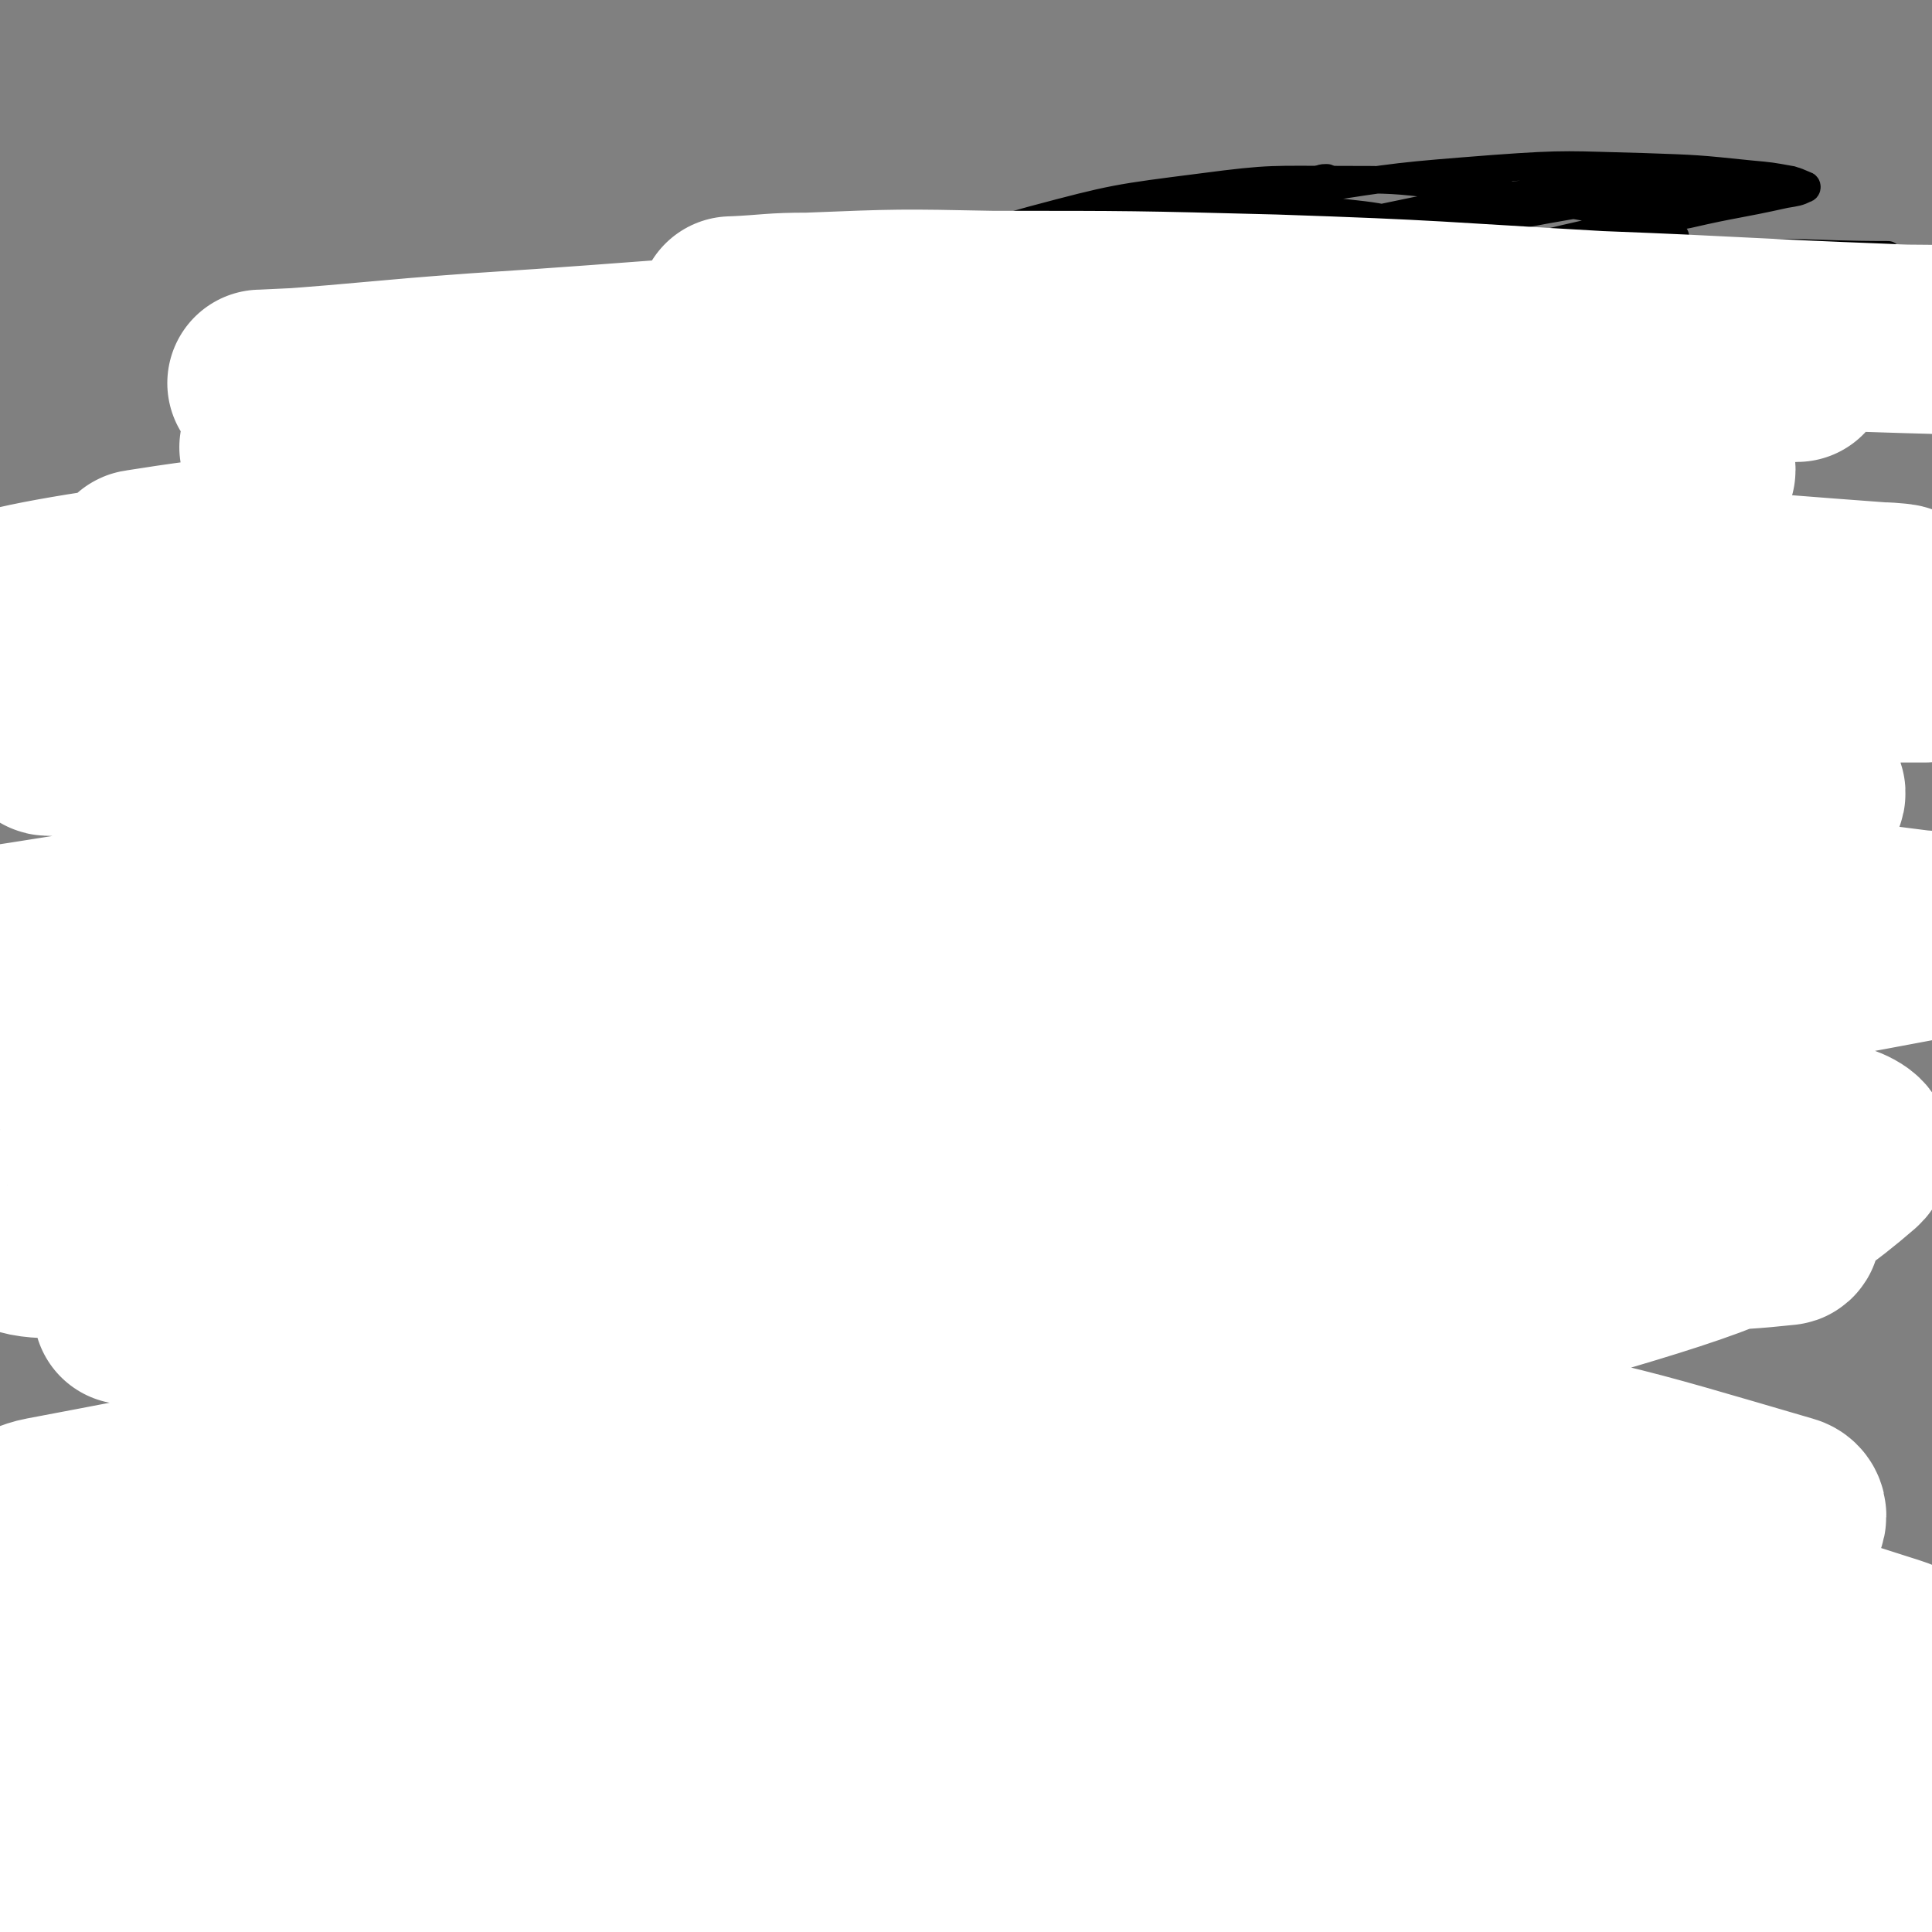
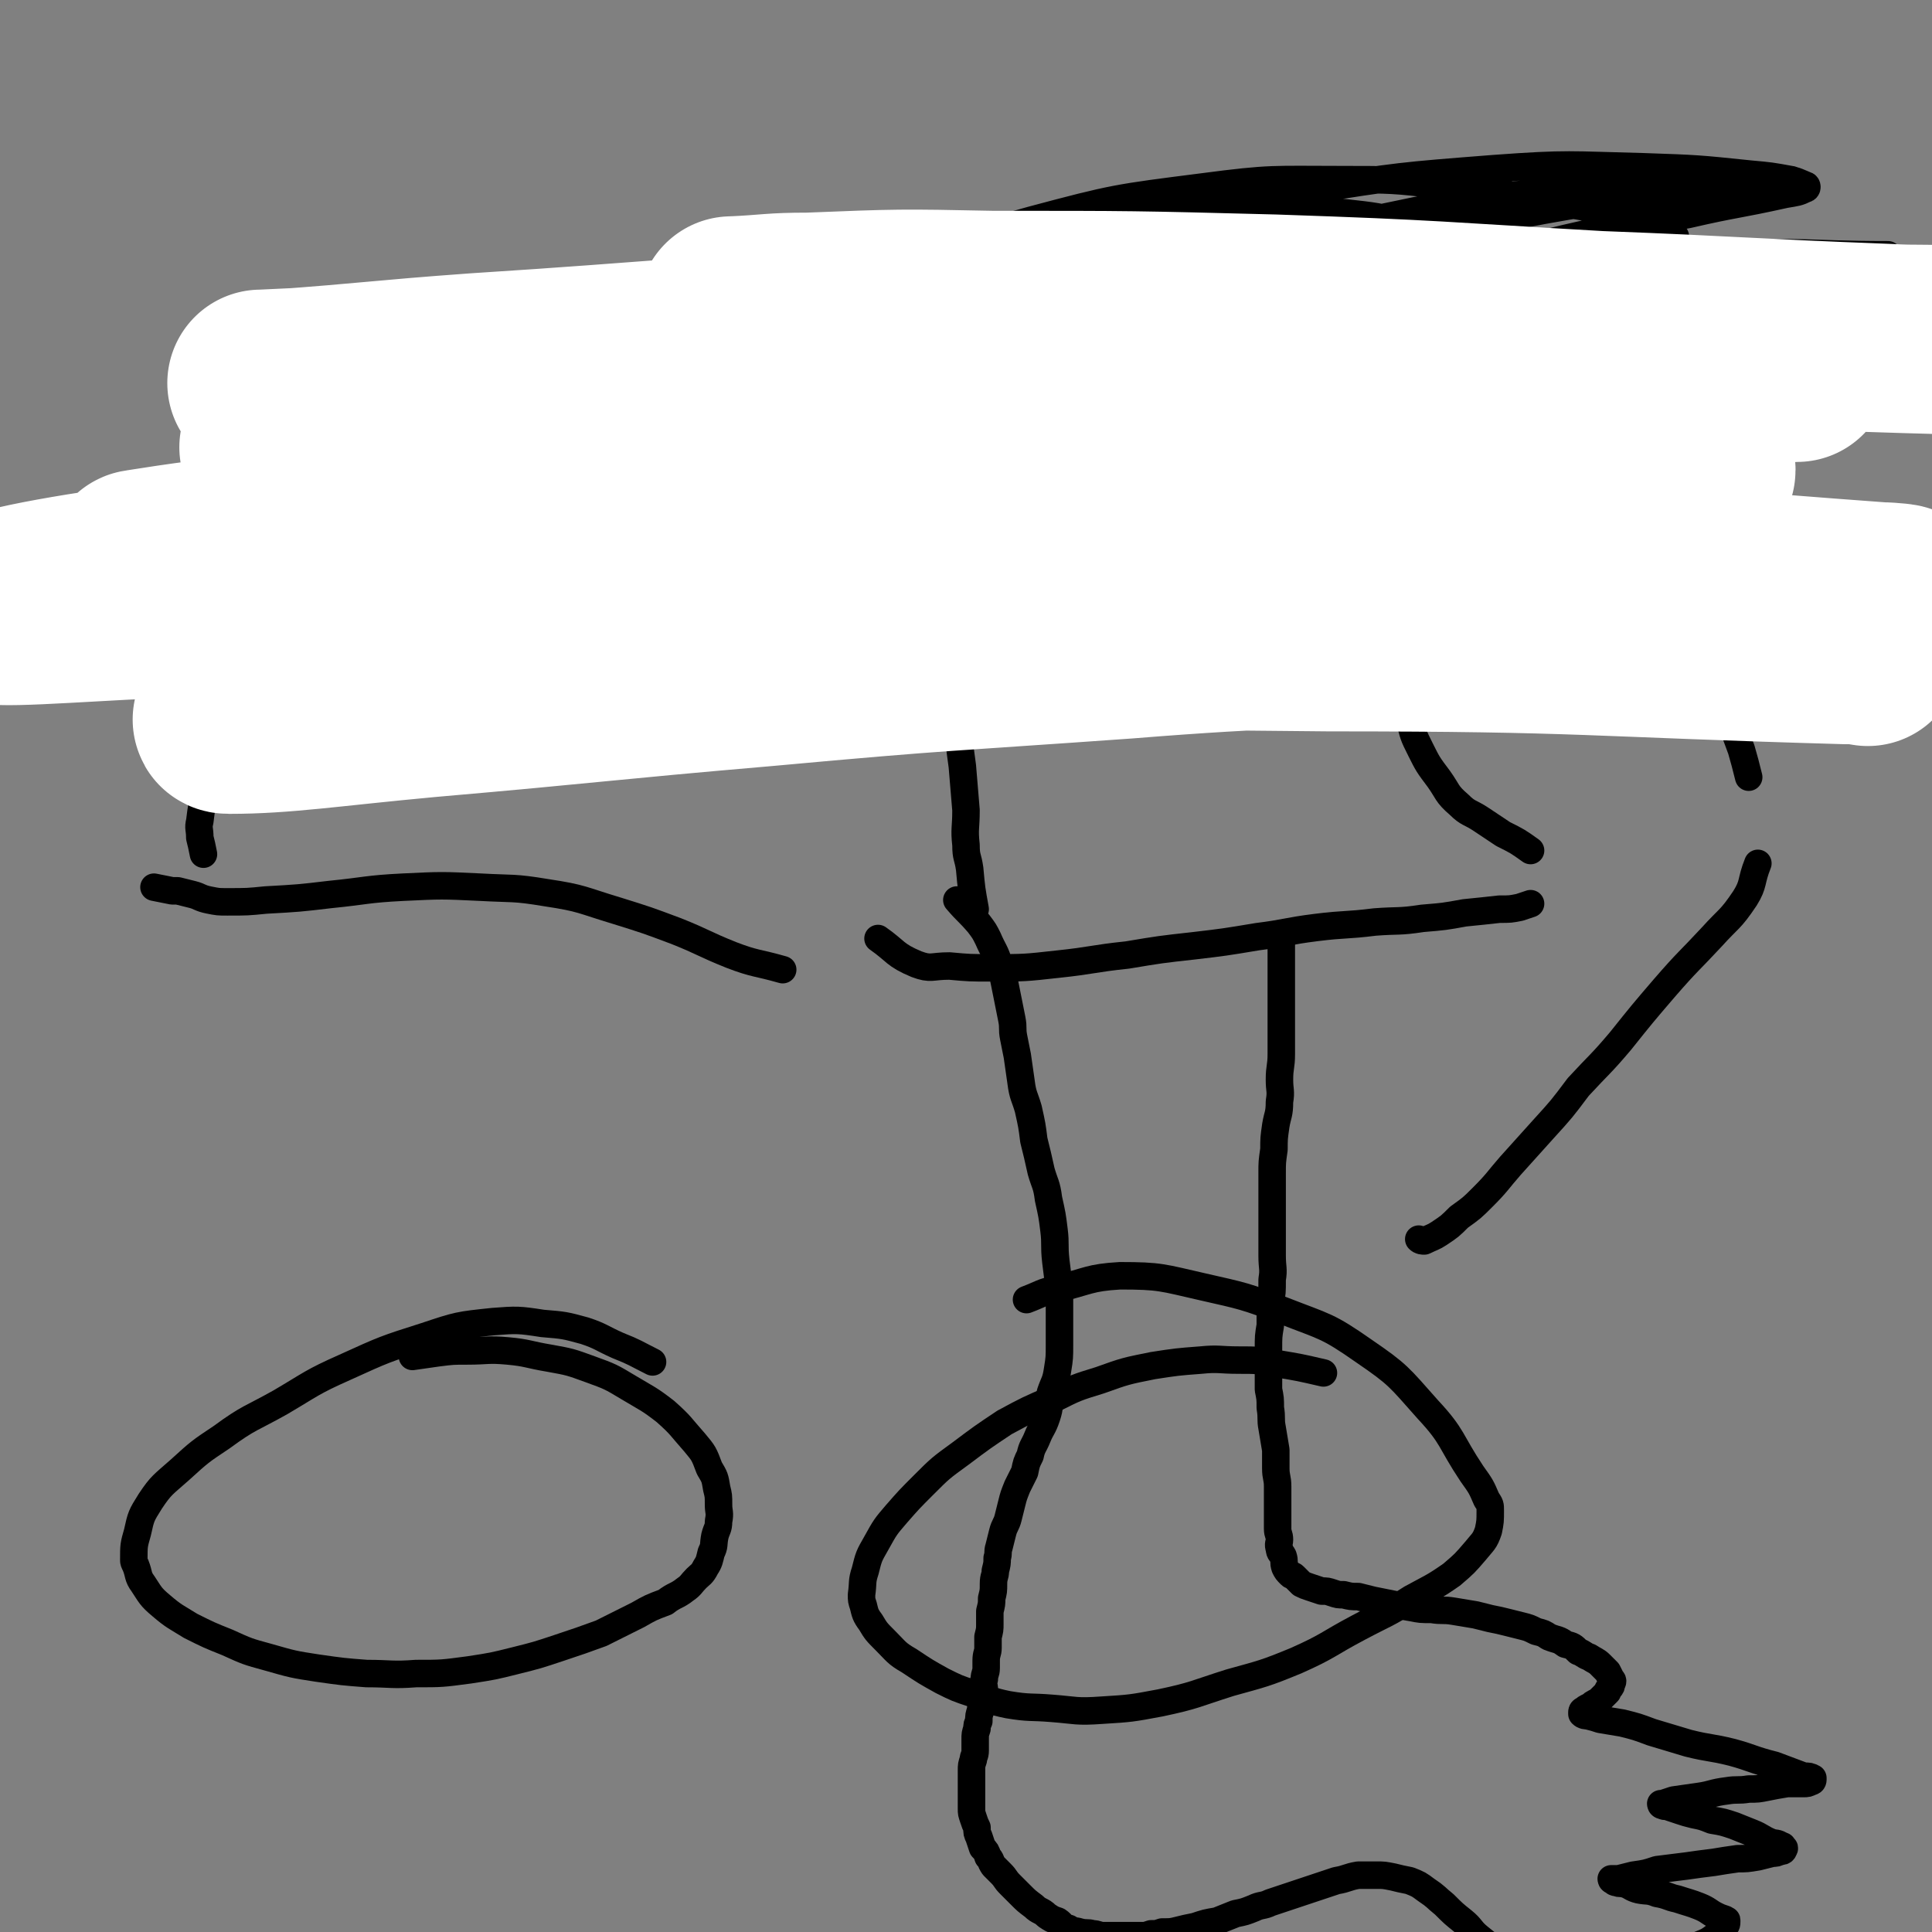
<svg xmlns="http://www.w3.org/2000/svg" viewBox="0 0 1054 1054" version="1.1">
  <rect x="0" y="0" width="1054" height="1054" fill="#808080" stroke="none" />
  <g fill="none" stroke="#000000" stroke-width="15" stroke-linecap="round" stroke-linejoin="round">
-     <path d="M212,456c0,0 0,0 0,0 0,0 0,0 0,0 0,0 0,0 0,0 0,0 0,0 0,0 0,0 0,0 0,0 0,0 0,0 0,0 5,8 6,7 10,15 2,4 1,5 1,10 0,5 0,5 0,10 0,7 1,7 1,14 0,7 0,7 0,13 0,8 0,8 0,15 0,7 0,7 0,14 0,7 1,7 2,14 0,8 0,8 1,16 0,8 1,8 2,17 1,12 1,12 2,23 0,11 0,11 0,22 1,12 1,12 1,23 0,10 0,10 0,21 0,8 1,8 1,17 0,8 0,8 0,16 0,6 0,6 0,12 0,7 -1,7 -1,14 -1,8 -1,8 -1,17 -1,7 0,7 -1,15 -1,8 -1,8 -2,16 -1,6 -1,6 -2,12 -1,6 -1,6 -2,12 -1,5 -1,5 -2,10 -1,6 -1,6 -3,12 -1,6 -1,6 -2,11 -1,5 -1,5 -3,10 -1,5 -1,5 -3,10 -1,4 -1,4 -2,9 -2,4 -1,4 -3,8 -1,4 -1,4 -3,8 -2,5 -2,5 -4,9 -2,4 -3,4 -5,8 -2,2 -2,2 -4,5 -2,4 -2,5 -5,9 -3,4 -4,3 -8,8 -3,4 -3,4 -6,8 -4,5 -4,5 -7,9 -3,5 -4,5 -7,9 -2,4 -2,4 -4,8 -3,3 -3,3 -5,7 -2,2 -2,3 -4,5 -2,3 -2,3 -4,5 -2,2 -2,1 -4,3 -2,1 -2,1 -3,3 -1,1 0,1 -1,2 -1,1 -1,1 -2,2 -1,1 -1,1 -3,2 -1,1 -1,1 -3,3 -1,1 -2,1 -3,2 -2,2 -2,2 -3,3 -2,2 -3,2 -4,4 -2,1 -2,2 -3,3 -2,2 -2,1 -4,3 -1,1 -1,1 -3,2 -1,0 -1,1 -2,1 -1,0 -1,0 -2,0 -2,0 -2,0 -3,0 -1,0 -1,0 -1,0 -2,-1 -2,0 -4,-1 -1,-2 -1,-2 -1,-5 -2,-5 -2,-5 -3,-10 -2,-7 -2,-7 -3,-15 -1,-5 -1,-5 -2,-10 -1,-4 -1,-4 -3,-7 -1,-3 -1,-3 -3,-4 -1,-1 -2,-1 -3,-2 -1,0 -1,0 -2,0 -1,1 -1,1 -2,2 -6,5 -6,5 -12,11 -9,8 -9,7 -17,16 -6,8 -5,8 -10,16 -4,7 -5,7 -8,14 -3,4 -3,4 -5,10 -1,3 -1,3 -2,7 0,3 0,3 0,6 0,1 0,1 2,3 2,3 2,3 5,5 4,3 4,3 9,6 5,3 5,3 11,6 4,1 4,1 8,1 8,1 8,1 16,1 6,1 6,1 11,0 7,-1 7,-1 13,-3 7,-2 7,-2 14,-5 6,-2 6,-2 11,-5 5,-3 5,-3 9,-5 4,-2 4,-2 8,-4 1,-1 1,-2 2,-3 1,-1 1,0 2,-1 0,0 0,0 0,-1 0,0 0,0 0,0 -1,1 -1,1 -2,2 -2,2 -2,2 -5,5 -3,3 -3,3 -6,7 -4,4 -4,4 -6,8 -3,4 -3,4 -4,9 -2,3 -2,3 -3,7 0,3 0,3 1,5 0,2 0,2 1,3 2,1 2,1 5,1 5,0 5,0 10,-1 10,-1 10,-1 19,-3 11,-3 11,-3 22,-8 9,-4 10,-4 18,-10 9,-5 8,-6 16,-12 5,-4 4,-5 9,-9 4,-4 5,-3 8,-7 1,-1 1,-2 2,-3 0,-1 1,-1 1,-1 0,0 0,0 0,0 -1,1 -1,0 -2,1 -2,1 -2,1 -3,3 -2,2 -2,2 -4,5 -2,3 -2,3 -3,6 -1,3 -1,3 -2,6 0,2 0,2 0,4 0,1 0,1 0,3 0,1 0,1 1,2 1,0 1,0 2,0 3,0 3,0 5,-1 5,-1 5,-1 9,-4 6,-3 5,-4 11,-8 5,-4 6,-3 11,-8 5,-5 5,-5 9,-10 4,-5 4,-5 8,-10 3,-4 3,-4 5,-9 2,-3 2,-4 4,-7 1,-3 1,-2 2,-5 1,-1 0,-1 0,-2 0,-1 0,-1 0,-1 0,0 0,1 0,1 0,1 -1,1 -1,2 -1,3 -1,3 -2,6 -1,6 -2,6 -2,12 -1,7 0,7 0,15 0,8 0,8 1,15 1,7 1,7 3,14 1,6 1,6 3,11 1,4 2,4 5,8 2,3 1,4 4,6 3,3 3,3 6,4 2,0 3,0 5,-1 3,0 3,0 6,-2 6,-1 6,-1 11,-4 6,-3 6,-3 11,-8 6,-5 6,-5 12,-11 5,-5 5,-5 10,-11 5,-6 5,-6 9,-12 3,-6 3,-6 6,-12 3,-6 3,-6 5,-12 1,-4 1,-4 2,-9 2,-5 2,-4 3,-9 1,-4 1,-4 1,-8 1,-3 1,-3 1,-6 0,-3 0,-3 0,-6 0,-1 0,-1 0,-2 0,-2 0,-2 -1,-4 -1,-2 -1,-2 -2,-5 -1,-2 -1,-2 -2,-5 -1,-3 -1,-3 -3,-5 -1,-3 -1,-3 -3,-5 -1,-3 -1,-3 -3,-5 -1,-3 -2,-3 -3,-5 -2,-3 -2,-3 -3,-5 -2,-3 -2,-3 -4,-5 -2,-3 -2,-3 -3,-5 -2,-3 -2,-3 -4,-5 -1,-2 -1,-2 -2,-4 -1,-3 -1,-3 -2,-5 -2,-4 -3,-4 -4,-8 -1,-3 -1,-3 -1,-7 -1,-5 -1,-5 -2,-10 -1,-4 -1,-4 -2,-8 -1,-5 -2,-5 -2,-10 -1,-5 1,-6 0,-11 0,-5 -1,-5 -2,-10 -1,-5 -1,-5 -1,-10 -1,-6 -1,-6 -1,-12 -1,-7 -1,-7 -1,-13 0,-6 0,-6 0,-13 0,-7 0,-7 0,-15 0,-8 1,-8 2,-16 1,-7 1,-7 2,-15 1,-7 0,-7 1,-14 0,-7 0,-7 1,-15 0,-7 1,-7 2,-15 1,-7 1,-7 2,-14 1,-7 1,-7 2,-15 1,-8 1,-8 2,-16 1,-8 1,-8 2,-16 2,-7 1,-7 2,-14 1,-7 2,-7 2,-15 1,-6 1,-6 1,-13 0,-5 -1,-5 0,-10 1,-7 2,-7 4,-14 1,-8 0,-8 2,-17 2,-8 3,-7 6,-15 2,-8 1,-8 3,-16 2,-7 3,-7 5,-14 3,-7 3,-7 6,-13 3,-6 3,-6 6,-12 3,-6 3,-6 7,-12 4,-6 5,-6 10,-12 " />
    <path d="M522,491c0,0 0,0 0,0 0,0 0,0 0,0 0,0 0,0 0,0 0,0 0,0 0,0 0,0 0,0 0,0 0,0 0,0 0,0 6,7 6,6 12,13 3,4 3,4 5,8 3,7 4,7 6,14 2,5 2,5 3,10 1,5 1,5 2,10 1,5 1,5 2,10 1,5 0,5 1,10 1,5 1,5 2,10 1,7 1,7 2,14 1,8 2,8 4,15 2,9 2,9 3,17 2,8 2,8 4,17 2,7 3,7 4,15 2,9 2,9 3,17 1,8 0,8 1,17 1,8 1,8 2,16 0,8 0,8 0,16 0,7 0,7 0,14 0,6 0,7 -1,13 -1,7 -2,7 -4,13 -1,7 0,7 -2,13 -2,6 -3,6 -5,11 -2,5 -3,5 -4,10 -2,4 -2,4 -3,9 -2,4 -2,4 -4,8 -2,5 -2,5 -3,9 -1,4 -1,4 -2,8 -1,4 -2,4 -3,8 -1,4 -1,4 -2,8 -1,3 0,3 -1,6 0,3 0,3 -1,7 0,3 -1,3 -1,7 0,4 0,4 -1,8 0,3 0,3 -1,7 0,3 0,3 0,7 0,3 0,3 -1,7 0,3 0,3 0,6 0,3 -1,3 -1,7 0,2 0,2 0,4 0,3 -1,3 -1,6 -1,3 0,3 0,6 0,3 0,3 -1,6 0,2 -1,2 -1,5 -1,3 -1,3 -1,6 -1,2 -1,2 -1,4 -1,3 -1,3 -1,6 0,3 0,3 0,6 0,3 -1,3 -1,5 -1,3 -1,3 -1,6 0,3 0,3 0,6 0,3 0,3 0,6 0,2 0,2 0,4 0,2 0,2 0,5 0,2 0,2 1,5 1,3 1,3 2,5 0,3 0,3 1,5 1,3 1,3 2,6 2,2 2,2 3,5 2,2 1,2 3,5 2,2 2,2 4,4 3,3 2,3 5,6 3,3 3,3 6,6 3,3 3,3 7,6 3,3 4,2 7,5 3,2 3,2 6,3 3,2 2,3 6,4 3,2 3,1 6,2 4,1 4,0 7,1 3,0 3,1 6,1 3,0 3,0 6,0 2,0 2,0 5,0 2,0 2,0 5,0 2,0 2,0 5,0 2,0 2,0 5,-1 3,0 3,0 6,-1 5,0 5,0 9,-1 4,-1 4,-1 9,-2 6,-2 6,-2 12,-3 5,-2 5,-2 10,-4 5,-1 5,-1 10,-3 4,-2 5,-1 9,-3 6,-2 6,-2 12,-4 6,-2 6,-2 12,-4 6,-2 6,-2 12,-4 6,-1 6,-2 12,-3 5,0 5,0 10,0 4,0 4,0 9,1 4,1 4,1 9,2 5,2 5,2 9,5 6,4 5,4 10,8 5,5 5,5 10,9 5,4 4,5 9,9 5,4 5,4 10,8 6,3 6,3 12,6 8,2 8,3 16,4 8,1 8,1 17,1 8,0 8,0 16,-1 9,-1 9,-1 18,-3 9,-2 9,-2 17,-5 7,-3 7,-3 14,-6 5,-2 5,-2 9,-5 3,-2 3,-2 4,-4 2,-2 2,-2 2,-4 0,-1 0,0 -1,-1 -3,-1 -3,-1 -5,-2 -4,-2 -4,-3 -9,-5 -5,-2 -6,-2 -12,-4 -5,-1 -5,-2 -11,-3 -5,-2 -5,-1 -10,-2 -4,-1 -4,-2 -7,-3 -3,-1 -3,0 -5,-1 -1,0 -1,0 -2,-1 -1,0 -1,-1 -1,-1 0,0 0,0 1,0 1,0 1,0 3,0 4,-1 4,-1 8,-2 7,-1 7,-1 13,-3 8,-1 8,-1 16,-2 7,-1 7,-1 15,-2 6,-1 6,-1 13,-2 5,0 5,0 11,-1 4,-1 4,-1 8,-2 2,0 2,0 4,-1 1,0 2,0 2,-1 1,-1 0,-1 0,-1 -1,-1 0,-1 -1,-1 -3,-2 -3,-1 -6,-2 -5,-2 -5,-3 -10,-5 -5,-2 -5,-2 -10,-4 -6,-2 -6,-2 -12,-3 -5,-2 -5,-2 -10,-3 -4,-1 -4,-1 -7,-2 -3,-1 -3,-1 -6,-2 -2,-1 -2,0 -4,-1 -1,0 -1,-1 -1,-1 0,0 0,0 1,0 3,-1 3,-1 6,-2 7,-1 7,-1 14,-2 7,-1 7,-2 15,-3 6,-1 6,0 12,-1 5,0 5,0 10,-1 5,-1 5,-1 11,-2 4,0 4,0 9,0 2,0 2,0 4,-1 1,0 1,-1 1,-1 0,-1 0,-1 0,-1 -2,-1 -2,-1 -5,-1 -8,-3 -8,-3 -16,-6 -12,-3 -12,-4 -23,-7 -12,-3 -12,-2 -24,-5 -10,-3 -10,-3 -20,-6 -8,-3 -8,-3 -16,-5 -6,-1 -6,-1 -12,-2 -3,-1 -3,-1 -7,-2 -1,0 -2,0 -3,-1 0,0 0,0 0,-1 0,0 0,0 0,0 0,0 0,-1 1,-1 1,-1 1,-1 3,-2 2,-1 1,-1 3,-2 2,-1 2,-1 4,-3 1,-1 1,-1 3,-3 0,-1 0,-1 1,-2 1,-1 1,-1 1,-2 1,-2 1,-2 0,-3 -1,-2 -1,-2 -2,-4 -2,-2 -2,-2 -4,-4 -2,-2 -3,-2 -6,-4 -3,-1 -3,-2 -6,-3 -3,-3 -3,-3 -7,-4 -4,-3 -4,-2 -9,-4 -3,-2 -3,-2 -7,-3 -4,-2 -4,-2 -8,-3 -4,-1 -4,-1 -8,-2 -4,-1 -4,-1 -9,-2 -4,-1 -4,-1 -8,-2 -6,-1 -6,-1 -12,-2 -6,-1 -6,0 -12,-1 -6,0 -6,0 -11,-1 -6,-1 -6,-1 -11,-2 -5,-1 -5,-1 -10,-2 -4,-1 -4,-1 -8,-2 -4,0 -4,0 -8,-1 -3,0 -3,0 -6,-1 -3,-1 -3,-1 -6,-1 -3,-1 -3,-1 -6,-2 -3,-1 -3,-1 -5,-2 -2,-2 -2,-2 -4,-4 -1,-1 -1,0 -2,-1 -2,-2 -2,-2 -3,-4 -1,-3 0,-3 -1,-6 -1,-2 -2,-2 -2,-4 -1,-3 0,-3 0,-5 0,-3 -1,-3 -1,-6 0,-4 0,-4 0,-7 0,-3 0,-3 0,-7 0,-4 0,-4 0,-9 0,-5 -1,-5 -1,-10 0,-5 0,-5 0,-10 -1,-6 -1,-6 -2,-12 -1,-5 0,-5 -1,-11 0,-5 0,-5 -1,-10 0,-6 0,-6 0,-11 0,-6 0,-6 0,-11 0,-7 0,-7 1,-13 0,-6 0,-6 0,-12 1,-6 1,-6 1,-13 1,-6 0,-6 0,-13 0,-5 0,-5 0,-10 0,-5 0,-5 0,-10 0,-6 0,-6 0,-12 0,-7 0,-7 0,-13 0,-6 0,-6 1,-13 0,-6 0,-6 1,-13 1,-6 2,-6 2,-13 1,-6 0,-6 0,-12 0,-7 1,-7 1,-14 0,-6 0,-6 0,-11 0,-6 0,-6 0,-11 0,-5 0,-5 0,-10 0,-4 0,-4 0,-8 0,-4 0,-4 0,-7 0,-3 0,-3 0,-6 0,-2 0,-2 0,-4 0,-2 0,-2 0,-4 0,0 0,0 0,0 " />
    <path d="M722,749c0,0 0,0 0,0 0,0 0,0 0,0 0,0 0,0 0,0 -13,-3 -13,-3 -25,-5 -11,-2 -11,-2 -21,-2 -11,0 -11,-1 -21,0 -13,1 -13,1 -26,3 -15,3 -15,3 -29,8 -13,4 -13,4 -25,10 -14,6 -14,6 -27,13 -12,8 -12,8 -24,17 -11,8 -11,8 -20,17 -8,8 -8,8 -15,16 -6,7 -6,7 -11,16 -4,7 -4,7 -6,15 -2,6 -1,6 -2,13 0,3 0,3 1,6 1,4 1,5 4,9 3,5 3,5 8,10 6,6 6,7 13,11 9,6 9,6 18,11 8,4 8,4 17,7 9,3 9,4 19,6 12,2 12,1 24,2 13,1 13,2 27,1 16,-1 16,-1 32,-4 19,-4 19,-5 38,-11 18,-5 19,-5 36,-12 18,-8 17,-9 34,-18 15,-8 15,-7 29,-16 11,-6 12,-6 22,-13 7,-6 7,-6 13,-13 4,-5 5,-5 7,-11 1,-5 1,-5 1,-11 0,-3 0,-3 -2,-6 -3,-7 -3,-7 -8,-14 -12,-18 -10,-20 -24,-35 -16,-18 -16,-19 -35,-32 -20,-14 -21,-13 -44,-22 -21,-8 -22,-8 -44,-13 -22,-5 -23,-6 -45,-6 -17,1 -17,3 -34,7 -9,2 -9,3 -17,6 " />
    <path d="M356,743c0,0 0,0 0,0 0,0 0,0 0,0 -10,-5 -9,-5 -19,-9 -9,-4 -9,-5 -18,-8 -11,-3 -11,-3 -23,-4 -13,-2 -14,-2 -27,-1 -19,2 -19,2 -37,8 -22,7 -22,7 -44,17 -18,8 -18,9 -35,19 -16,9 -17,8 -32,19 -12,8 -12,8 -23,18 -9,8 -10,8 -16,17 -5,8 -5,8 -7,17 -2,7 -2,7 -2,15 0,1 0,1 1,3 2,5 1,6 4,10 4,6 4,7 10,12 7,6 8,6 16,11 10,5 10,5 20,9 11,5 11,5 22,8 14,4 14,4 27,6 14,2 14,2 27,3 13,0 14,1 27,0 14,0 14,0 29,-2 13,-2 13,-2 25,-5 12,-3 12,-3 24,-7 12,-4 12,-4 23,-8 10,-5 10,-5 20,-10 7,-4 7,-4 15,-7 5,-4 6,-3 11,-7 3,-2 3,-3 6,-6 2,-2 3,-2 5,-6 2,-3 2,-4 3,-8 2,-4 1,-4 2,-9 1,-4 2,-4 2,-8 1,-5 0,-5 0,-9 0,-5 0,-5 -1,-9 -1,-6 -1,-6 -4,-11 -3,-8 -3,-8 -8,-14 -8,-9 -7,-9 -16,-17 -9,-7 -10,-7 -20,-13 -10,-6 -10,-6 -21,-10 -11,-4 -11,-4 -22,-6 -12,-2 -12,-3 -23,-4 -11,-1 -11,0 -22,0 -8,0 -8,0 -16,1 -7,1 -7,1 -14,2 " />
    <path d="M959,471c0,0 0,0 0,0 0,0 0,0 0,0 0,0 0,0 0,0 0,0 0,0 0,0 -4,10 -2,11 -7,19 -8,12 -9,11 -18,21 -13,14 -13,13 -26,28 -12,14 -12,14 -24,29 -11,13 -11,12 -23,25 -9,12 -9,12 -19,23 -9,10 -9,10 -18,20 -7,8 -7,9 -15,17 -6,6 -6,6 -13,11 -5,5 -5,5 -11,9 -3,2 -4,2 -8,4 -1,0 -2,0 -3,-1 0,0 0,0 0,0 " />
-     <path d="M765,567c0,0 0,0 0,0 0,0 0,0 0,0 0,0 0,0 0,0 0,0 0,0 0,0 0,0 0,0 0,0 -6,14 -6,14 -11,28 -4,10 -4,10 -8,20 -5,10 -5,10 -9,21 -4,10 -4,10 -8,20 -2,8 -3,8 -5,16 -2,7 -2,7 -4,15 -1,6 -2,6 -3,13 0,6 0,6 0,12 0,5 -1,5 -1,10 0,4 0,4 1,8 1,2 1,2 3,3 2,2 2,2 5,3 1,0 1,0 2,0 2,0 2,0 5,-1 4,-1 4,-1 9,-2 8,-2 8,-3 16,-6 8,-3 8,-3 17,-6 7,-4 7,-4 15,-7 7,-4 7,-4 14,-7 8,-4 8,-4 17,-8 9,-5 9,-4 18,-9 8,-3 8,-3 16,-7 6,-3 6,-4 12,-7 5,-2 5,-3 10,-5 3,-1 3,-1 6,-2 4,-2 4,-2 7,-3 " />
    <path d="M84,484c0,0 0,0 0,0 0,0 0,0 0,0 0,0 0,0 0,0 0,0 0,0 0,0 0,0 0,0 0,0 0,0 0,0 0,0 0,0 0,0 0,0 0,0 0,0 0,0 0,0 0,0 0,0 5,1 5,1 10,2 2,0 2,0 3,0 4,1 4,1 8,2 4,1 4,2 9,3 5,1 5,1 10,1 11,0 11,0 21,-1 18,-1 18,-1 35,-3 20,-2 20,-3 40,-4 21,-1 21,-1 42,0 18,1 18,0 36,3 20,3 19,4 39,10 16,5 16,5 32,11 15,6 15,7 30,13 13,5 14,4 28,8 " />
    <path d="M479,512c0,0 0,0 0,0 0,0 0,0 0,0 0,0 0,0 0,0 0,0 0,0 0,0 0,0 0,0 0,0 0,0 0,0 0,0 0,0 0,0 0,0 0,0 0,0 0,0 10,7 9,9 21,14 8,3 8,1 18,1 11,1 11,1 23,1 18,0 18,0 36,-2 19,-2 19,-3 38,-5 18,-3 18,-3 36,-5 17,-2 17,-2 35,-5 16,-2 16,-3 32,-5 16,-2 16,-1 32,-3 13,-1 13,0 26,-2 12,-1 12,-1 23,-3 10,-1 10,-1 19,-2 6,0 6,0 11,-1 3,-1 3,-1 6,-2 " />
    <path d="M111,466c0,0 0,0 0,0 0,0 0,0 0,0 0,0 0,0 0,0 -1,-5 -1,-5 -2,-9 0,-5 -1,-5 0,-9 1,-8 1,-8 3,-16 3,-9 3,-9 6,-19 4,-12 4,-12 9,-25 7,-16 8,-15 16,-31 8,-17 7,-17 15,-33 7,-16 7,-16 15,-31 5,-11 5,-11 10,-22 4,-8 4,-8 9,-16 2,-4 1,-5 4,-8 1,-1 1,-1 2,-1 0,0 0,0 0,0 " />
-     <path d="M403,547c0,0 0,0 0,0 0,0 0,0 0,0 0,0 0,0 0,0 0,0 0,0 0,0 -1,-17 -1,-17 -2,-33 -1,-15 -1,-15 -1,-29 0,-14 0,-14 0,-28 0,-15 0,-15 1,-29 1,-13 2,-13 3,-26 1,-9 1,-9 2,-19 1,-7 1,-7 3,-13 1,-5 1,-5 3,-10 1,-3 1,-3 3,-6 0,0 0,0 0,0 " />
    <path d="M532,496c0,0 0,0 0,0 0,0 0,0 0,0 0,0 0,0 0,0 -2,-11 -2,-11 -3,-22 -1,-7 -2,-6 -2,-13 -1,-9 0,-9 0,-19 -1,-12 -1,-12 -2,-24 -2,-15 -2,-15 -4,-29 -3,-18 -3,-18 -7,-35 -2,-7 -3,-7 -5,-15 " />
    <path d="M835,464c0,0 0,0 0,0 0,0 0,0 0,0 0,0 0,0 0,0 -7,-5 -7,-5 -15,-9 -6,-4 -6,-4 -12,-8 -6,-4 -7,-3 -12,-8 -7,-6 -6,-7 -11,-14 -6,-8 -6,-8 -10,-16 -4,-8 -4,-8 -6,-17 -2,-7 -1,-7 -1,-15 0,-7 0,-7 0,-13 0,-8 0,-8 1,-16 0,-7 1,-7 1,-14 0,-5 0,-5 -1,-10 " />
    <path d="M442,157c0,0 0,0 0,0 0,0 0,0 0,0 0,0 0,0 0,0 0,0 0,0 0,0 0,9 0,9 0,18 0,7 0,7 1,14 0,7 0,7 1,14 1,6 1,6 3,13 1,6 1,6 4,12 2,5 1,5 4,9 3,4 3,4 7,6 3,3 4,3 8,4 4,2 4,1 8,2 3,0 4,0 7,0 3,0 3,-1 7,-2 4,-1 4,0 7,-2 5,-2 5,-3 9,-5 3,-3 4,-2 6,-5 3,-3 3,-3 5,-7 2,-3 2,-4 3,-7 0,-4 0,-4 0,-7 0,-2 0,-2 0,-4 0,-2 0,-2 -1,-4 -1,-4 -1,-4 -3,-7 -3,-5 -4,-5 -8,-8 -5,-4 -5,-5 -11,-8 -6,-3 -6,-3 -13,-4 -6,-1 -6,-1 -12,-1 -6,0 -6,-1 -11,0 -6,1 -6,1 -12,4 -5,2 -5,2 -11,4 0,1 0,1 -1,1 " />
    <path d="M522,206c0,0 0,0 0,0 0,0 0,0 0,0 0,0 0,0 0,0 0,0 0,0 0,0 0,0 0,0 0,0 0,0 0,0 0,0 1,6 0,6 2,12 1,4 2,4 4,7 3,5 3,5 8,9 3,3 3,3 6,5 3,2 4,2 7,4 3,1 3,1 6,1 3,1 3,1 6,1 2,0 2,1 3,0 3,-1 3,-2 5,-4 3,-3 3,-3 6,-6 2,-3 3,-3 5,-6 2,-3 1,-3 2,-7 1,-3 1,-3 1,-6 0,-2 0,-2 -1,-4 -2,-3 -2,-3 -4,-5 -3,-3 -3,-3 -7,-5 -5,-2 -5,-3 -10,-4 -7,-2 -7,-1 -14,-2 -6,-1 -6,-1 -12,-1 -6,0 -6,0 -12,1 -3,0 -3,0 -5,0 " />
-     <path d="M476,174c0,0 0,0 0,0 0,0 0,0 0,0 0,0 0,0 0,0 0,0 0,0 0,0 0,0 0,0 0,0 5,0 5,1 10,1 9,-1 9,-1 19,-4 10,-2 10,-3 21,-6 13,-4 12,-4 25,-9 14,-4 15,-4 29,-9 14,-5 14,-6 29,-11 13,-5 13,-5 26,-10 12,-4 12,-4 24,-8 11,-4 11,-4 22,-7 9,-3 9,-3 17,-6 7,-2 7,-2 14,-4 3,-1 3,-1 6,-2 2,-1 2,-2 5,-2 0,0 1,0 1,0 0,0 0,1 0,1 0,0 0,0 0,0 0,1 0,1 -1,2 -2,3 -1,3 -3,6 -3,5 -3,5 -7,9 -6,6 -5,7 -12,13 -7,7 -8,7 -16,14 -10,9 -10,9 -20,18 -12,9 -12,9 -24,18 -13,10 -13,10 -26,19 -14,10 -14,10 -29,20 -13,9 -13,10 -27,18 -9,6 -9,5 -18,10 " />
    <path d="M647,136c0,0 0,0 0,0 0,0 0,0 0,0 0,0 0,0 0,0 0,0 0,0 0,0 0,0 0,0 0,0 -3,8 -5,7 -7,15 -1,6 -1,7 1,13 1,7 1,7 5,12 6,8 7,9 15,15 11,8 11,9 24,13 14,5 15,3 30,6 " />
    <path d="M796,170c0,0 0,0 0,0 0,0 0,0 0,0 0,0 0,0 0,0 3,7 3,7 6,14 3,7 2,8 6,14 4,8 4,8 9,14 6,8 7,7 13,14 7,10 6,10 12,20 1,1 1,2 2,3 " />
    <path d="M888,259c0,0 0,0 0,0 0,0 0,0 0,0 4,7 4,7 8,13 6,8 6,8 12,16 7,8 7,7 14,15 4,5 3,5 7,10 " />
    <path d="M942,388c0,0 0,0 0,0 0,0 0,0 0,0 0,0 0,0 0,0 0,0 0,0 0,0 4,10 4,10 8,21 2,7 2,7 4,15 " />
    <path d="M777,127c0,0 0,0 0,0 0,0 0,0 0,0 0,0 0,0 0,0 0,0 0,0 0,0 0,0 0,0 0,0 -4,-2 -4,-3 -9,-5 -17,-4 -17,-4 -35,-6 -24,-1 -24,0 -49,0 -27,0 -27,0 -54,1 -28,2 -28,2 -56,5 -24,2 -24,1 -48,4 -20,2 -20,3 -40,7 -22,5 -22,5 -43,12 -19,6 -20,6 -38,14 -16,8 -15,9 -30,18 -12,8 -12,7 -23,17 -8,7 -8,7 -14,16 -5,7 -4,8 -7,15 -2,7 -2,7 -3,14 -1,4 -1,4 -1,9 0,3 1,3 2,7 2,4 2,4 5,9 3,6 3,7 7,12 4,6 5,6 10,12 5,5 5,6 11,11 8,5 8,4 16,8 9,3 9,3 18,5 14,3 14,3 28,4 18,0 18,0 37,-3 27,-4 27,-4 54,-11 33,-9 33,-9 65,-20 32,-11 32,-11 62,-23 30,-11 30,-11 60,-22 27,-9 27,-9 53,-19 21,-7 21,-7 42,-15 17,-6 17,-6 33,-13 14,-5 14,-4 28,-10 8,-4 8,-5 16,-10 8,-4 8,-4 15,-10 5,-4 5,-4 10,-9 4,-4 5,-4 8,-9 2,-3 2,-4 4,-7 1,-2 2,-2 3,-5 0,0 0,0 0,-1 0,0 0,0 -1,-1 -2,-2 -2,-2 -4,-3 -14,-5 -15,-6 -30,-9 -22,-5 -23,-4 -46,-8 -23,-4 -23,-5 -47,-7 -26,-3 -27,-3 -53,-3 -39,0 -39,-1 -77,4 -47,6 -48,6 -93,18 -47,13 -47,14 -92,31 -38,15 -38,16 -75,32 -23,10 -23,10 -46,21 -15,8 -16,8 -30,18 -8,5 -9,5 -14,12 -3,3 -1,4 -2,8 0,1 0,1 0,1 3,-1 4,-1 7,-2 35,-16 34,-17 69,-32 55,-23 54,-25 110,-45 57,-21 57,-21 115,-37 53,-14 54,-14 108,-23 50,-8 51,-8 102,-12 41,-3 41,-2 82,-1 29,1 29,1 58,4 11,1 11,1 22,3 1,0 2,1 1,1 -3,1 -4,0 -8,0 -22,2 -22,2 -43,4 -51,7 -51,5 -102,15 -60,11 -61,10 -120,26 -64,18 -64,18 -127,40 -57,21 -57,20 -112,45 -44,20 -43,23 -86,44 -20,9 -20,9 -41,16 -2,1 -3,1 -5,1 0,0 1,0 1,0 6,-3 6,-3 12,-7 36,-21 35,-23 72,-41 56,-29 56,-29 115,-53 61,-26 62,-26 125,-46 55,-17 56,-16 113,-28 45,-9 46,-7 92,-13 35,-4 35,-5 70,-6 20,-1 20,0 40,2 5,0 6,1 11,3 1,0 1,2 0,2 -4,2 -5,2 -11,3 -27,6 -27,5 -53,11 -48,9 -48,8 -95,20 -57,14 -57,14 -113,30 -64,19 -65,17 -128,40 -65,24 -64,26 -128,53 -49,21 -49,21 -98,43 -18,8 -18,8 -35,17 -6,3 -9,3 -11,6 -1,1 2,1 5,1 1,0 1,1 3,0 29,-13 29,-14 59,-27 68,-29 67,-32 137,-58 78,-29 78,-30 158,-53 71,-20 72,-20 145,-34 57,-11 57,-11 116,-15 47,-4 47,-1 94,-1 " />
  </g>
  <g fill="none" stroke="#FFFFFF" stroke-width="102" stroke-linecap="round" stroke-linejoin="round">
-     <path d="M994,982c0,0 0,0 0,0 0,0 0,0 0,0 0,0 0,0 0,0 0,0 0,0 0,0 -32,-8 -31,-8 -63,-16 -25,-5 -25,-6 -50,-11 -46,-8 -46,-9 -92,-14 -54,-7 -54,-6 -108,-9 -65,-4 -65,-5 -130,-6 -58,-1 -58,-2 -116,0 -63,3 -63,2 -126,10 -55,7 -56,6 -110,19 -44,11 -44,13 -87,29 -39,16 -41,15 -76,36 -4,2 -3,6 -2,10 2,3 4,2 7,2 30,5 30,6 61,8 56,6 56,6 113,9 70,4 70,4 140,6 76,2 76,2 151,1 84,0 84,-1 168,-4 79,-3 79,-3 157,-8 74,-4 74,-3 147,-9 41,-4 46,-6 81,-11 2,0 -3,0 -6,0 0,0 0,0 0,0 -1,0 -1,-1 -1,-1 -18,-7 -18,-8 -36,-13 -70,-19 -69,-24 -141,-36 -79,-13 -80,-16 -160,-14 -181,4 -183,-1 -363,26 -129,20 -128,30 -254,67 -23,7 -54,15 -44,20 22,11 53,11 107,13 84,2 85,-3 169,-5 90,-3 90,-4 181,-6 91,-3 91,-2 182,-4 78,-1 78,1 156,-2 70,-2 71,0 140,-7 29,-2 31,-4 57,-12 3,-1 2,-4 1,-7 -1,-3 -2,-3 -5,-5 -20,-16 -18,-20 -41,-31 -65,-30 -65,-34 -135,-50 -97,-23 -99,-23 -198,-28 -190,-9 -191,-9 -382,0 -133,7 -133,17 -266,32 -5,1 -12,1 -11,1 2,0 8,1 17,1 60,-1 60,0 121,-3 87,-4 87,-6 175,-11 95,-5 95,-5 190,-9 107,-4 107,-4 214,-8 157,-5 159,-1 314,-11 6,0 11,-6 9,-10 -5,-7 -10,-9 -23,-13 -60,-19 -60,-21 -123,-33 -93,-17 -93,-19 -188,-24 -116,-7 -117,-7 -233,0 -115,7 -116,5 -229,28 -135,28 -145,37 -267,73 -5,1 6,1 12,1 57,-1 57,1 114,-3 99,-7 99,-12 198,-20 96,-8 96,-7 193,-13 97,-6 97,-5 194,-11 78,-4 78,-3 156,-11 42,-4 57,3 85,-12 9,-6 1,-22 -12,-29 -53,-25 -59,-23 -119,-35 -90,-19 -91,-19 -182,-27 -100,-9 -101,-9 -202,-7 -98,2 -99,3 -197,14 -91,11 -91,14 -180,31 -24,5 -34,6 -46,14 -4,2 6,4 14,5 49,4 50,4 100,4 96,0 97,-3 193,-5 99,-2 99,-2 198,-3 97,-1 97,1 194,1 135,0 138,6 269,0 8,0 14,-11 7,-13 -96,-28 -105,-32 -213,-48 -95,-14 -96,-10 -193,-12 -101,-1 -102,-5 -201,6 -173,19 -174,23 -344,55 -11,2 -26,12 -19,13 25,1 41,-3 82,-9 101,-15 101,-17 202,-33 101,-16 101,-15 202,-32 103,-17 103,-18 205,-35 90,-16 94,-4 180,-31 71,-21 97,-32 135,-65 11,-10 -18,-14 -38,-20 -75,-22 -76,-26 -154,-36 -102,-14 -103,-13 -207,-13 -117,-1 -118,-5 -234,11 -186,25 -193,26 -370,71 -13,3 -16,18 -9,24 12,12 23,10 48,10 102,0 102,-4 204,-10 97,-6 97,-9 194,-15 101,-6 101,-6 201,-9 91,-3 91,0 183,-4 73,-3 85,-4 147,-11 5,0 -7,-2 -14,-3 -56,-9 -56,-10 -113,-15 -86,-8 -86,-9 -172,-11 -97,-2 -97,-2 -194,3 -88,4 -89,2 -176,15 -77,11 -83,13 -151,33 -5,2 -1,9 4,11 24,6 27,4 53,5 81,3 81,3 161,4 97,1 97,-1 193,0 90,0 90,1 181,2 72,1 72,1 145,1 41,-1 44,1 81,-3 2,0 1,-5 -1,-5 -53,-7 -55,-6 -109,-9 -87,-5 -87,-6 -173,-6 -106,0 -106,0 -212,7 -101,6 -101,7 -201,20 -72,9 -72,10 -144,22 -32,6 -54,11 -64,14 -5,1 17,-3 33,-5 83,-12 83,-13 165,-25 100,-14 100,-14 200,-27 101,-12 101,-11 203,-22 150,-17 152,-13 300,-33 4,-1 7,-7 3,-9 -19,-16 -21,-23 -48,-28 -80,-15 -83,-10 -166,-13 -99,-3 -99,-3 -198,1 -116,5 -117,3 -232,17 -125,16 -125,20 -249,44 -15,3 -37,10 -29,11 27,2 50,-1 98,-6 113,-12 113,-15 225,-29 120,-14 120,-15 240,-27 114,-11 115,-6 229,-18 104,-12 108,-11 208,-30 5,-1 2,-6 1,-10 -1,-2 -2,-2 -5,-2 -48,-6 -48,-7 -95,-10 -103,-6 -103,-7 -206,-8 -116,-1 -116,-1 -232,4 -112,5 -112,4 -223,16 -148,16 -152,20 -296,39 -1,1 2,1 4,1 84,-6 84,-5 167,-12 121,-11 120,-15 241,-24 119,-10 119,-9 239,-13 152,-6 153,-2 305,-9 18,-1 36,-1 35,-6 0,-5 -17,-12 -37,-14 -88,-11 -89,-9 -178,-12 -115,-3 -115,-3 -229,0 -124,4 -124,0 -247,13 -154,16 -162,23 -308,45 -4,0 4,0 9,0 92,-6 92,-5 185,-13 117,-10 117,-14 234,-24 116,-9 116,-6 232,-14 151,-9 152,-4 302,-19 20,-2 45,-7 37,-14 -20,-18 -44,-26 -92,-35 -92,-17 -94,-13 -188,-18 -116,-6 -116,-6 -232,-5 -115,1 -115,2 -231,9 -84,5 -84,5 -169,15 -24,2 -56,9 -48,9 17,1 49,-4 98,-8 111,-9 111,-12 222,-19 129,-8 129,-8 258,-12 132,-3 132,-1 263,-2 91,0 91,1 182,1 " />
    <path d="M1019,356c0,0 0,0 0,0 -6,-1 -6,-1 -12,-1 -141,-4 -141,-7 -282,-7 -127,-1 -127,-3 -253,6 -158,10 -159,12 -316,30 -16,2 -39,9 -31,9 30,0 54,-4 108,-9 92,-8 92,-9 185,-17 98,-9 98,-8 196,-15 87,-7 88,-4 175,-12 57,-6 60,-1 114,-15 16,-4 36,-17 26,-21 -39,-14 -62,-11 -124,-15 -107,-6 -107,-6 -214,-6 -121,0 -121,-1 -242,6 -124,7 -124,8 -248,23 -54,7 -102,15 -106,20 -4,4 44,0 88,-2 115,-7 115,-10 229,-16 119,-6 119,-7 238,-7 125,-1 125,0 249,5 119,5 128,8 237,14 4,0 -5,-1 -10,-1 -164,-12 -164,-16 -329,-24 -121,-6 -121,-5 -242,-4 -170,2 -170,5 -340,9 -19,0 -45,2 -38,1 19,-3 45,-7 90,-11 116,-10 116,-10 233,-16 111,-6 111,-5 222,-8 92,-3 92,1 185,-3 60,-3 78,-6 120,-12 7,-1 -11,-1 -22,-2 -64,-6 -64,-8 -128,-12 -95,-6 -95,-5 -191,-7 -98,-2 -98,-2 -197,-1 -75,1 -75,2 -150,5 -44,1 -55,2 -89,4 -5,0 6,0 12,-1 61,-5 61,-5 122,-10 94,-7 94,-8 188,-14 100,-6 101,-5 201,-9 86,-2 86,0 172,-2 67,-3 82,-4 134,-7 6,0 -9,0 -17,0 -57,-2 -57,-3 -114,-5 -88,-2 -88,-2 -176,-2 -102,-1 -102,-2 -204,0 -94,2 -94,4 -188,8 -68,4 -75,4 -137,7 -3,0 3,0 7,0 55,-4 55,-5 110,-9 109,-7 109,-9 218,-14 114,-6 114,-6 228,-7 103,-2 103,0 206,2 77,2 77,3 153,5 1,0 0,-1 0,-1 -18,-1 -18,0 -36,-1 -79,-3 -79,-4 -157,-7 -88,-5 -88,-6 -177,-9 -77,-2 -77,-2 -154,-2 -50,-1 -50,-1 -100,1 -20,0 -20,1 -41,2 0,0 -1,0 -1,0 26,-1 27,-1 53,-1 " />
  </g>
</svg>